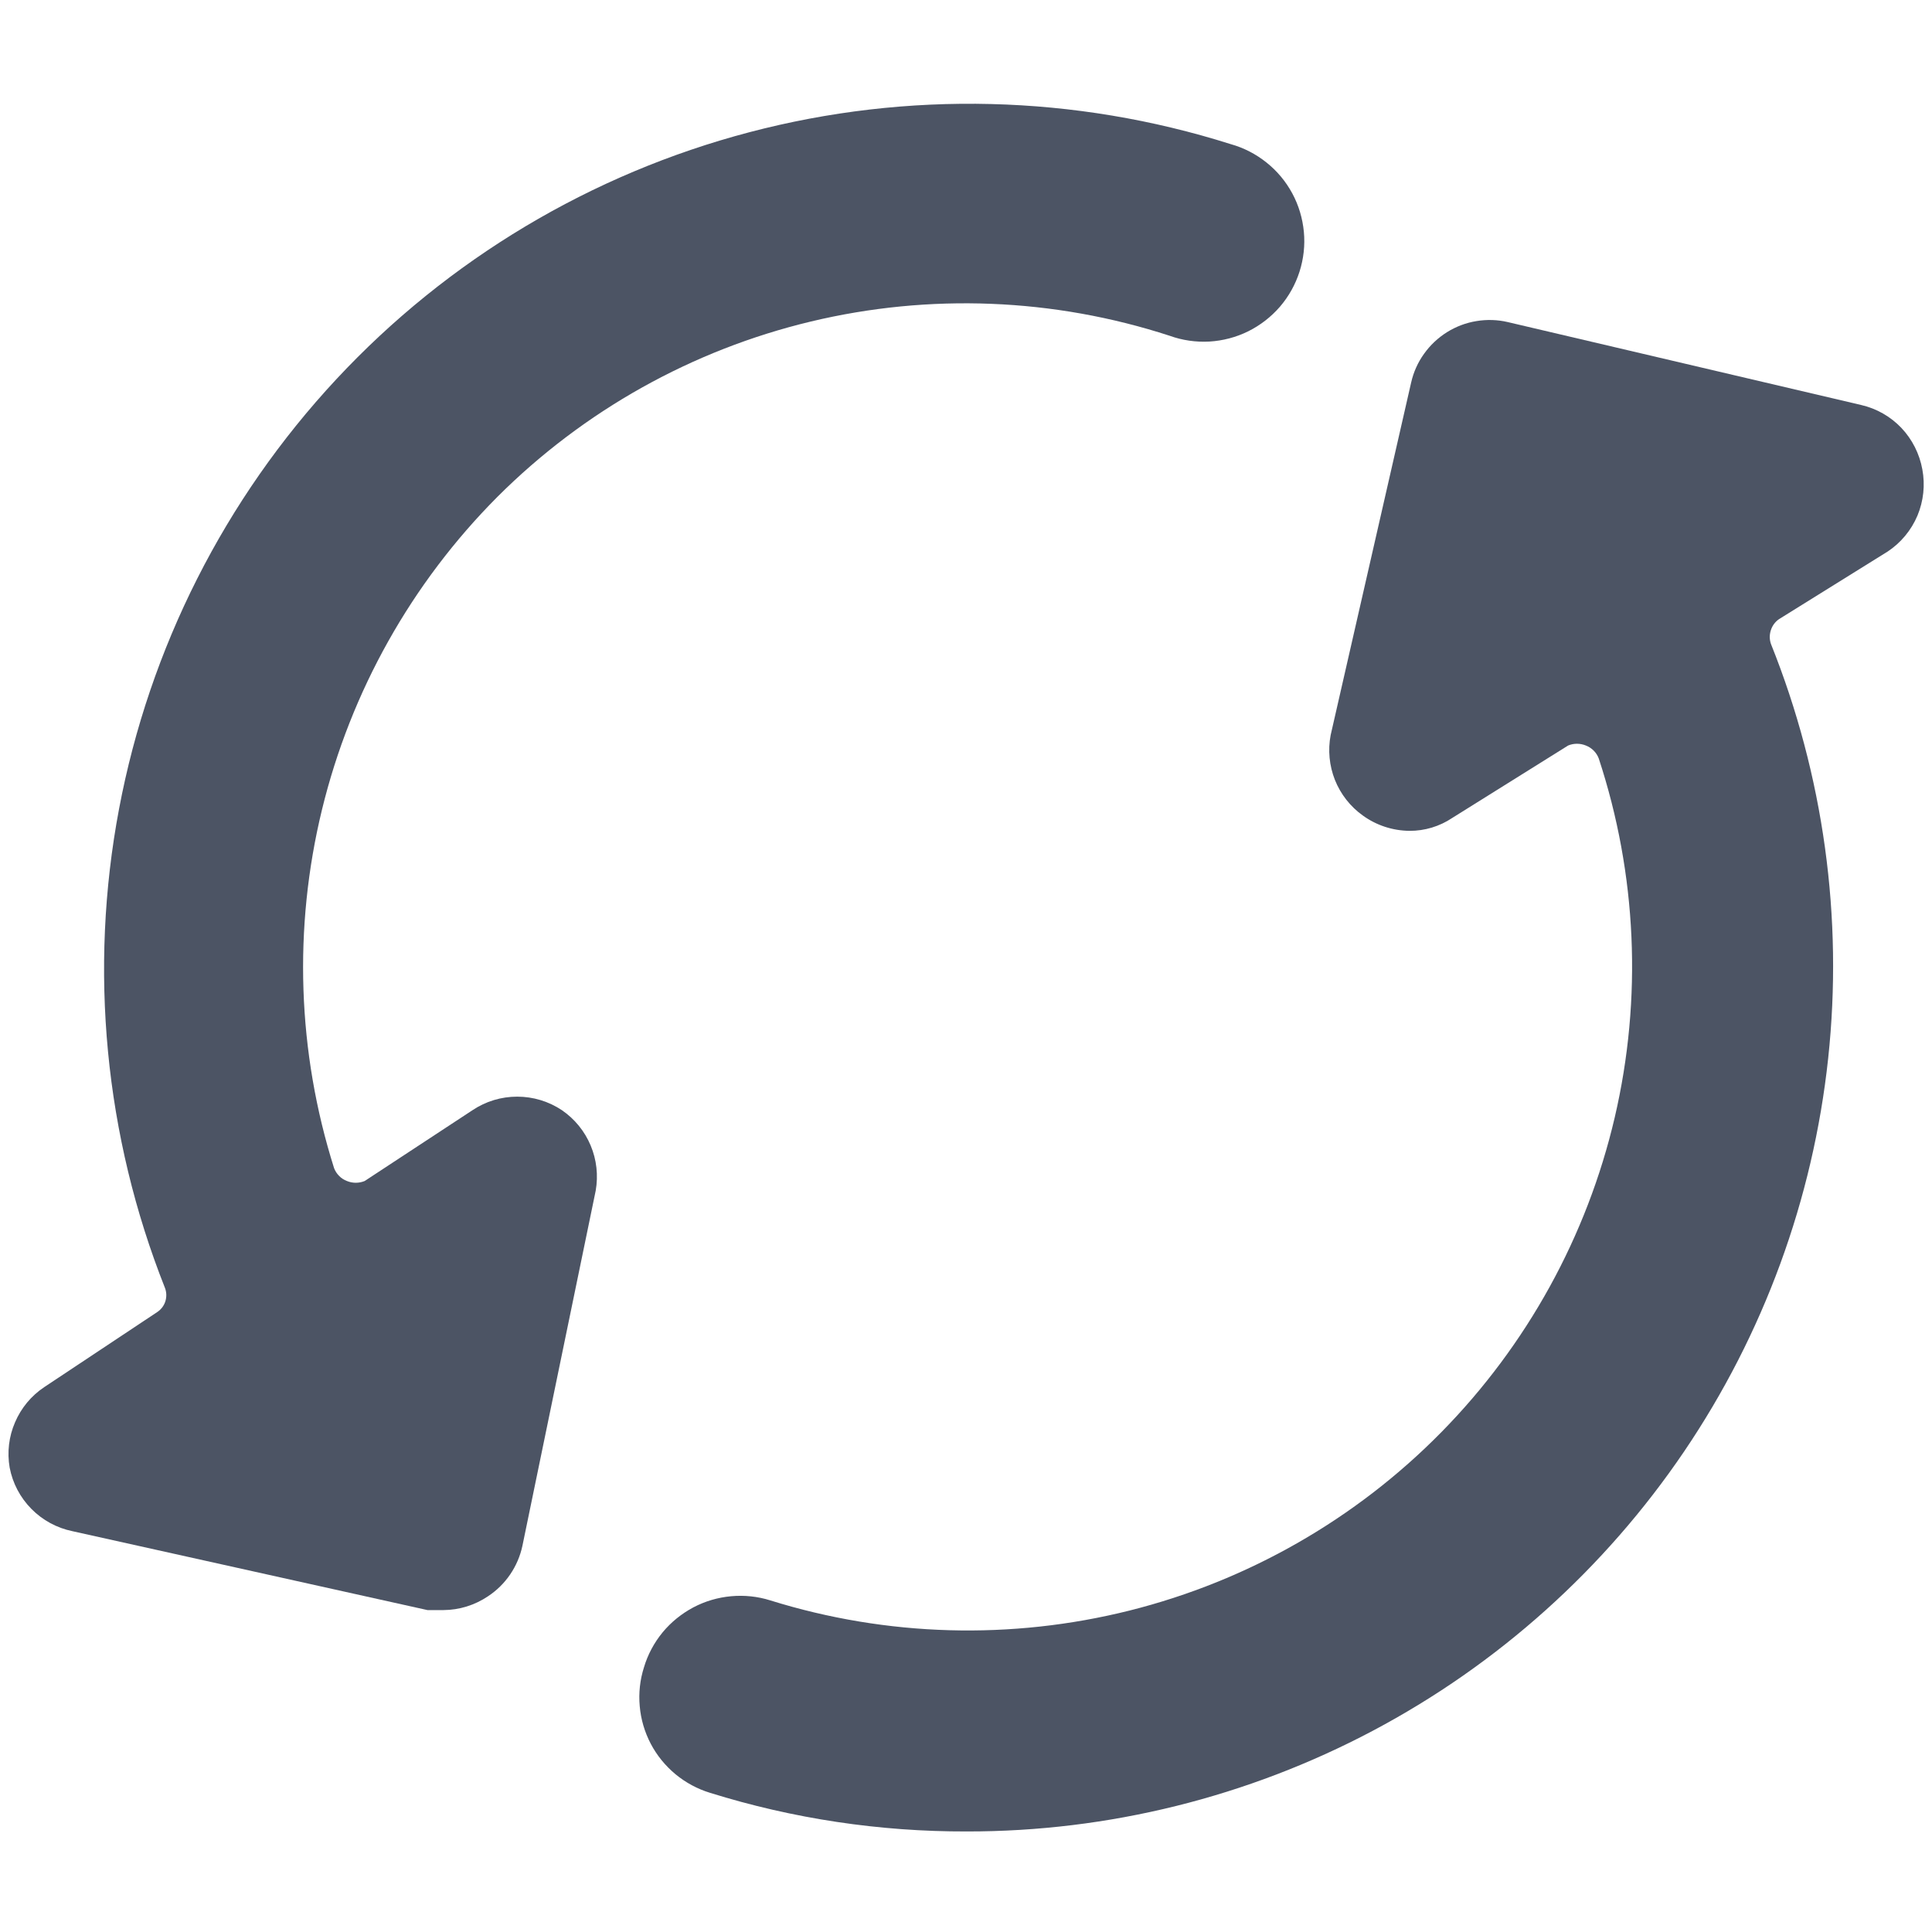
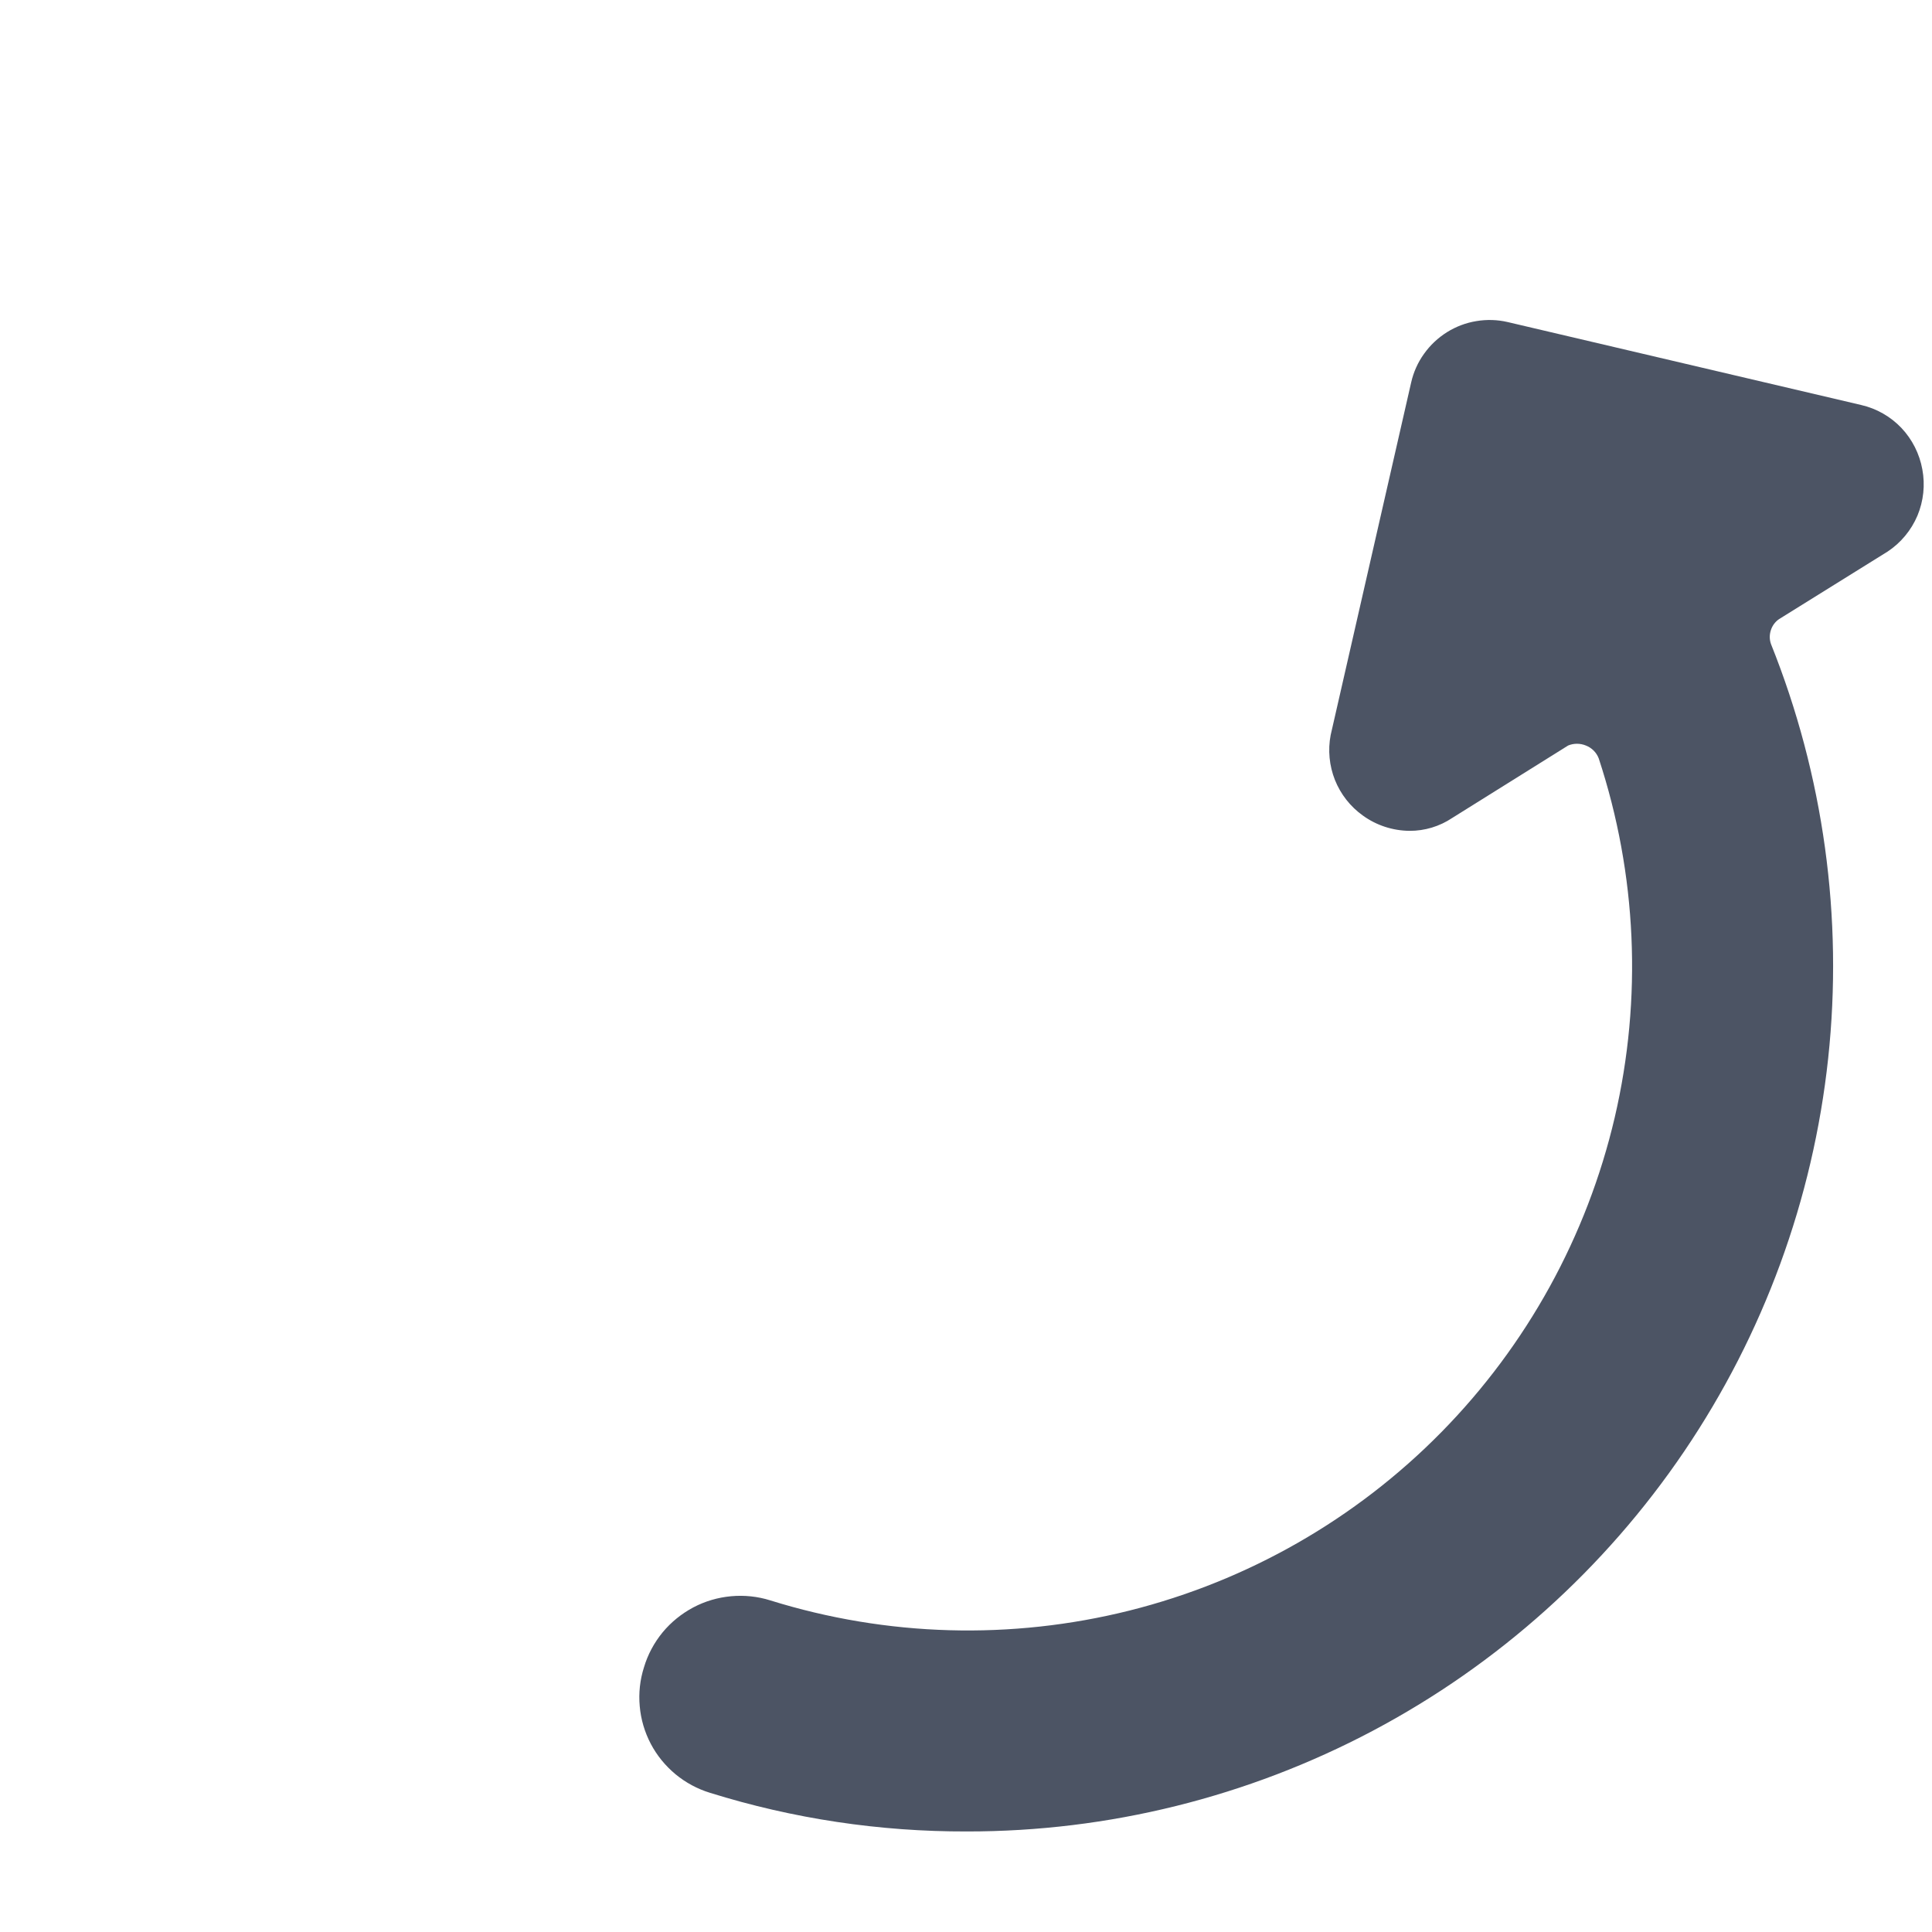
<svg xmlns="http://www.w3.org/2000/svg" width="24" height="24" viewBox="0 0 24 24" fill="none">
-   <path d="M6.18 6.171C7.252 5.101 8.599 4.347 10.073 3.994C11.546 3.641 13.089 3.702 14.53 4.171C14.688 4.228 14.856 4.252 15.023 4.243C15.191 4.233 15.355 4.19 15.505 4.116C15.656 4.041 15.79 3.937 15.9 3.81C16.009 3.683 16.092 3.535 16.143 3.375C16.194 3.215 16.213 3.046 16.197 2.879C16.181 2.712 16.133 2.55 16.053 2.402C15.973 2.254 15.865 2.124 15.733 2.019C15.602 1.914 15.451 1.836 15.29 1.791C13.351 1.177 11.278 1.125 9.311 1.642C7.344 2.159 5.564 3.223 4.178 4.711C2.792 6.199 1.856 8.049 1.479 10.048C1.102 12.046 1.3 14.111 2.05 16.001C2.07 16.055 2.071 16.114 2.053 16.169C2.035 16.224 1.998 16.27 1.95 16.301L0.55 17.231C0.389 17.338 0.263 17.49 0.187 17.668C0.11 17.845 0.087 18.041 0.12 18.231C0.157 18.425 0.251 18.604 0.39 18.744C0.529 18.885 0.706 18.981 0.9 19.021L5.31 20.001H5.51C5.706 20 5.897 19.94 6.06 19.831C6.281 19.686 6.435 19.46 6.49 19.201L7.4 14.791C7.433 14.602 7.412 14.407 7.337 14.229C7.263 14.052 7.139 13.9 6.98 13.791C6.815 13.681 6.622 13.623 6.425 13.623C6.227 13.623 6.034 13.681 5.87 13.791L4.53 14.671C4.459 14.7 4.38 14.7 4.31 14.671C4.273 14.657 4.24 14.636 4.213 14.608C4.185 14.58 4.164 14.547 4.15 14.511C3.694 13.068 3.642 11.528 4 10.057C4.358 8.587 5.112 7.243 6.18 6.171Z" fill="#4C5464" />
  <path d="M23.88 5.831C23.845 5.638 23.755 5.459 23.62 5.316C23.485 5.174 23.311 5.075 23.12 5.031L18.73 4.001C18.602 3.971 18.469 3.967 18.339 3.989C18.21 4.01 18.086 4.057 17.974 4.127C17.863 4.197 17.766 4.288 17.69 4.395C17.613 4.502 17.559 4.623 17.53 4.751L16.53 9.131C16.494 9.318 16.513 9.512 16.583 9.689C16.654 9.866 16.774 10.02 16.93 10.131C17.098 10.253 17.301 10.319 17.51 10.321C17.698 10.322 17.883 10.266 18.04 10.161L19.48 9.261C19.55 9.232 19.629 9.232 19.7 9.261C19.736 9.275 19.769 9.296 19.797 9.324C19.824 9.351 19.846 9.384 19.86 9.421C20.334 10.861 20.403 12.403 20.059 13.88C19.714 15.356 18.969 16.709 17.906 17.79C16.843 18.871 15.502 19.638 14.031 20.007C12.561 20.375 11.017 20.332 9.57 19.881C9.412 19.831 9.246 19.814 9.082 19.829C8.917 19.844 8.758 19.891 8.612 19.968C8.466 20.046 8.336 20.151 8.231 20.278C8.126 20.406 8.047 20.553 8 20.711C7.95 20.867 7.932 21.032 7.947 21.195C7.961 21.358 8.008 21.517 8.084 21.662C8.16 21.807 8.265 21.935 8.391 22.04C8.517 22.144 8.663 22.223 8.82 22.271C9.852 22.593 10.928 22.754 12.01 22.751C13.768 22.753 15.5 22.323 17.054 21.5C18.608 20.677 19.936 19.485 20.922 18.029C21.908 16.573 22.522 14.898 22.71 13.149C22.898 11.401 22.654 9.633 22 8.001C21.98 7.945 21.98 7.885 21.998 7.829C22.016 7.773 22.051 7.724 22.1 7.691L23.45 6.851C23.614 6.742 23.742 6.587 23.819 6.406C23.895 6.224 23.916 6.024 23.88 5.831Z" fill="#4C5464" />
</svg>